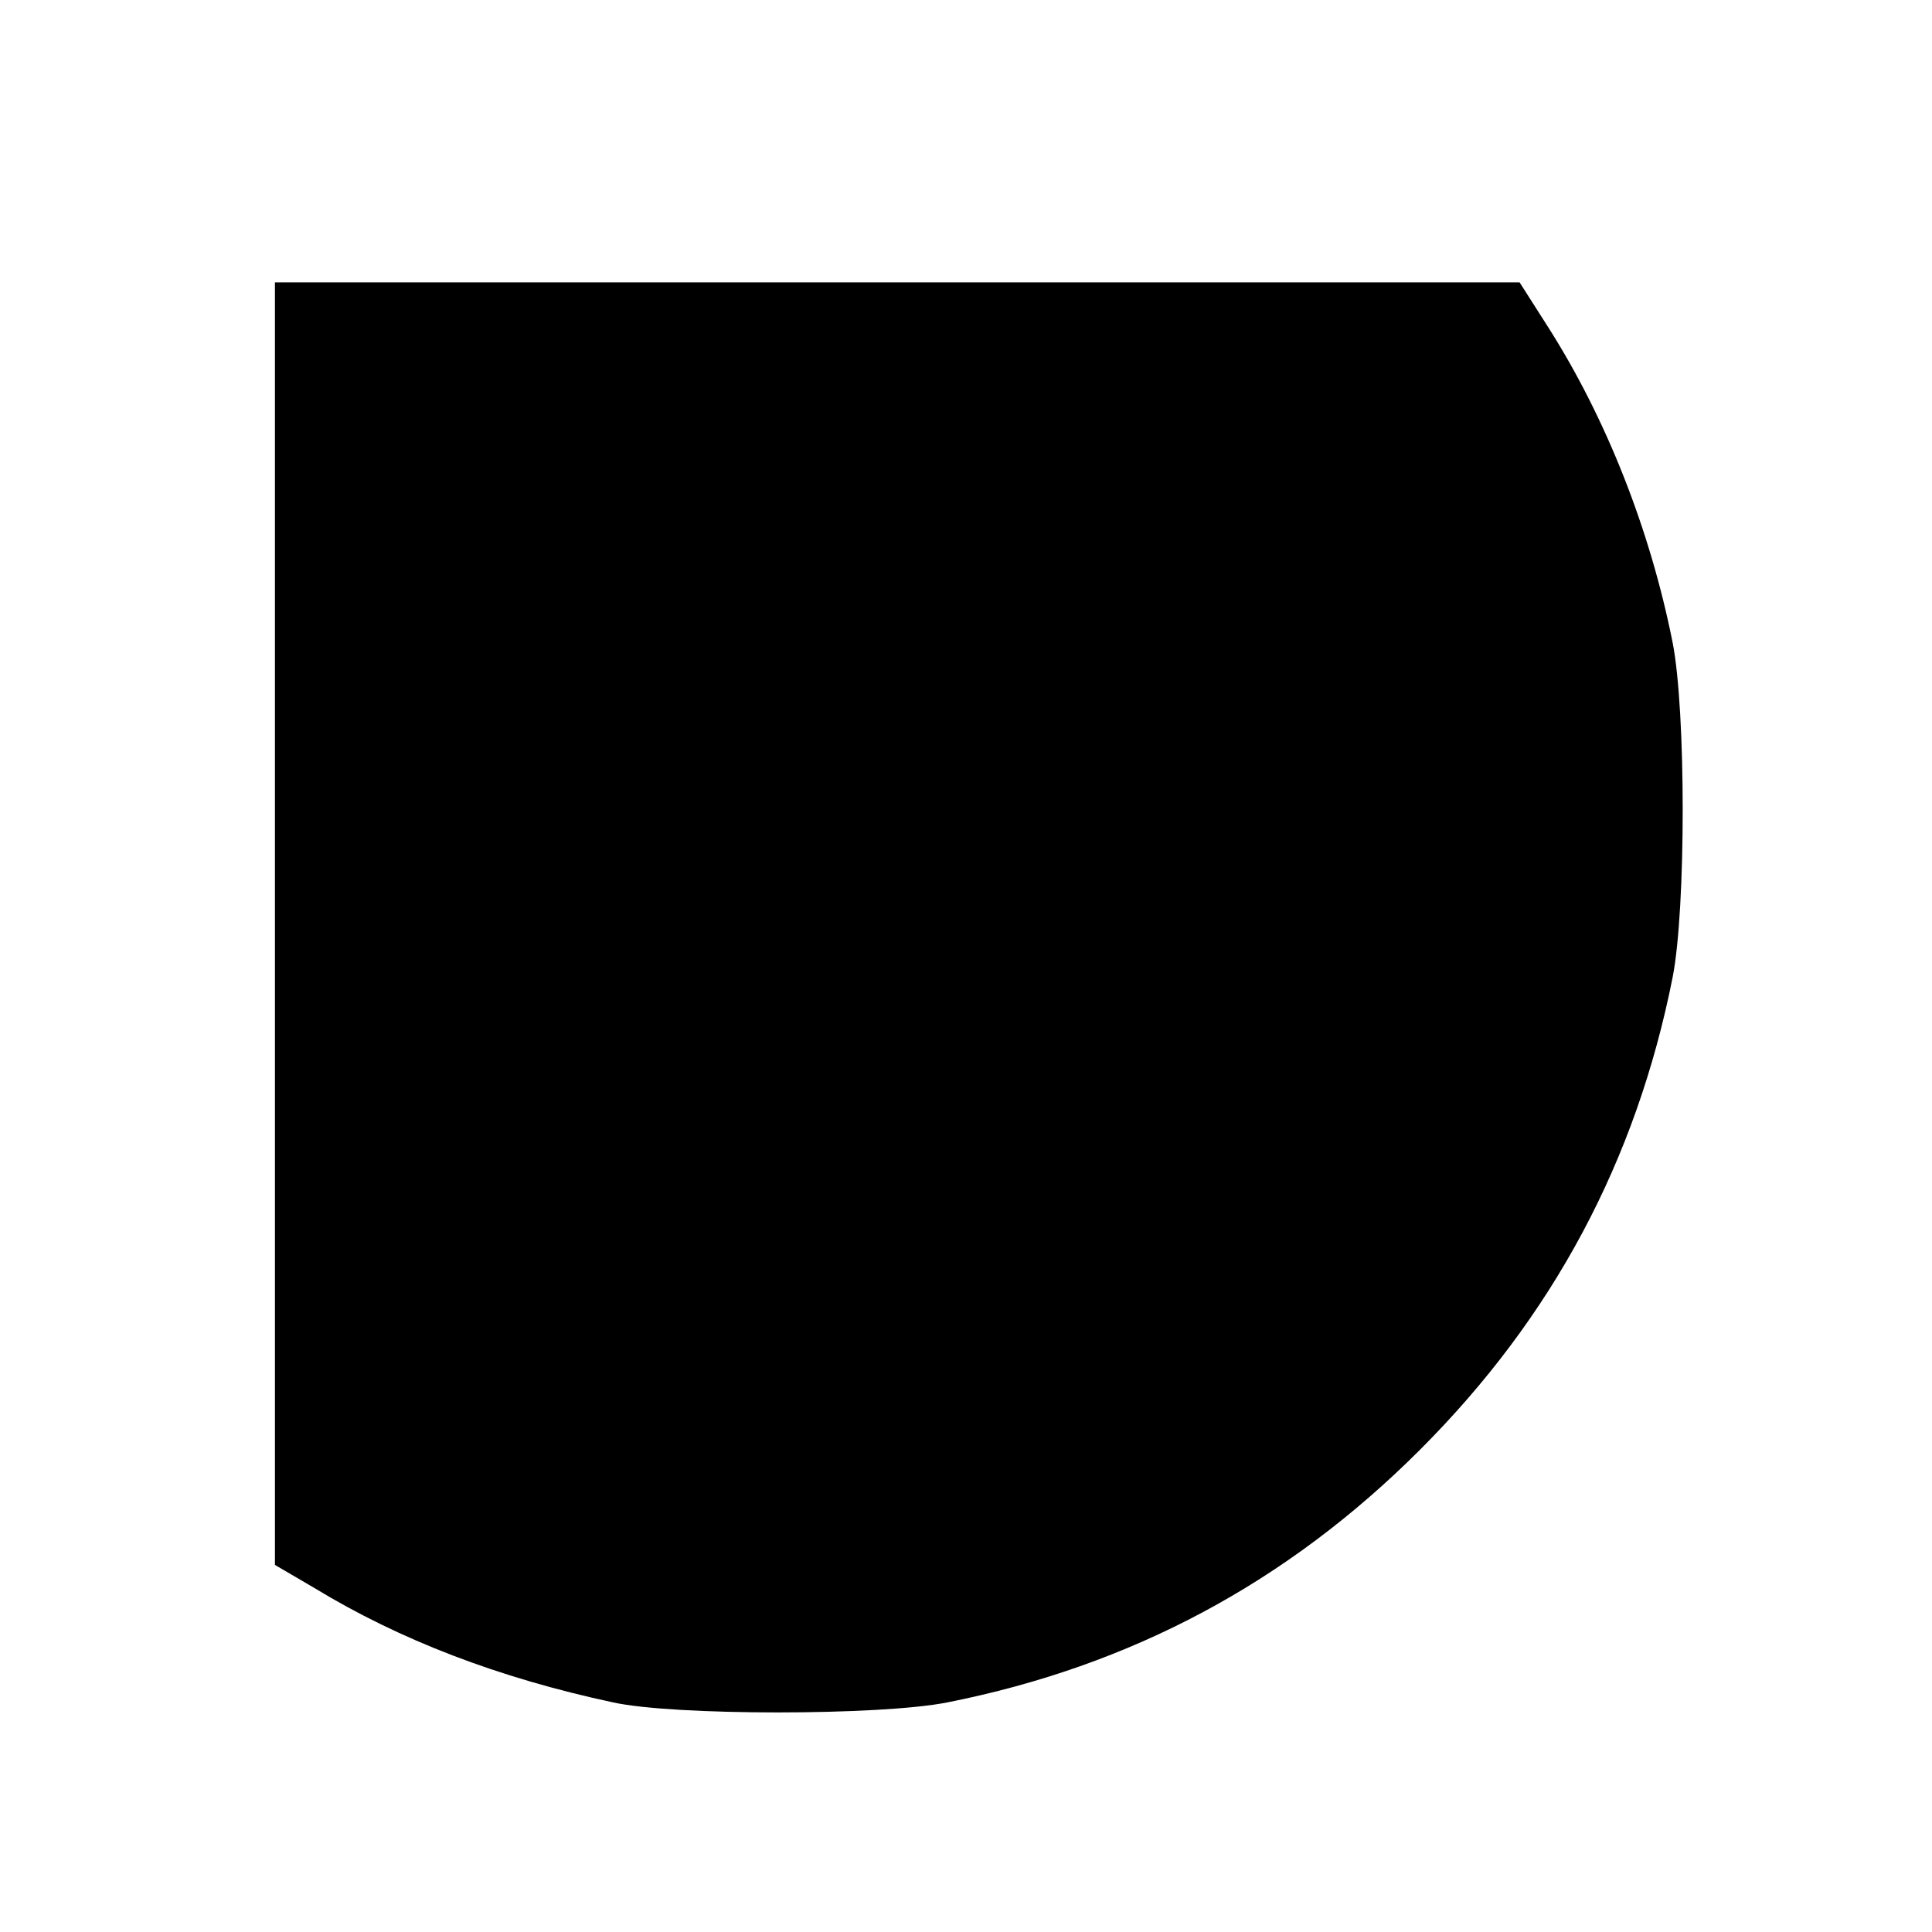
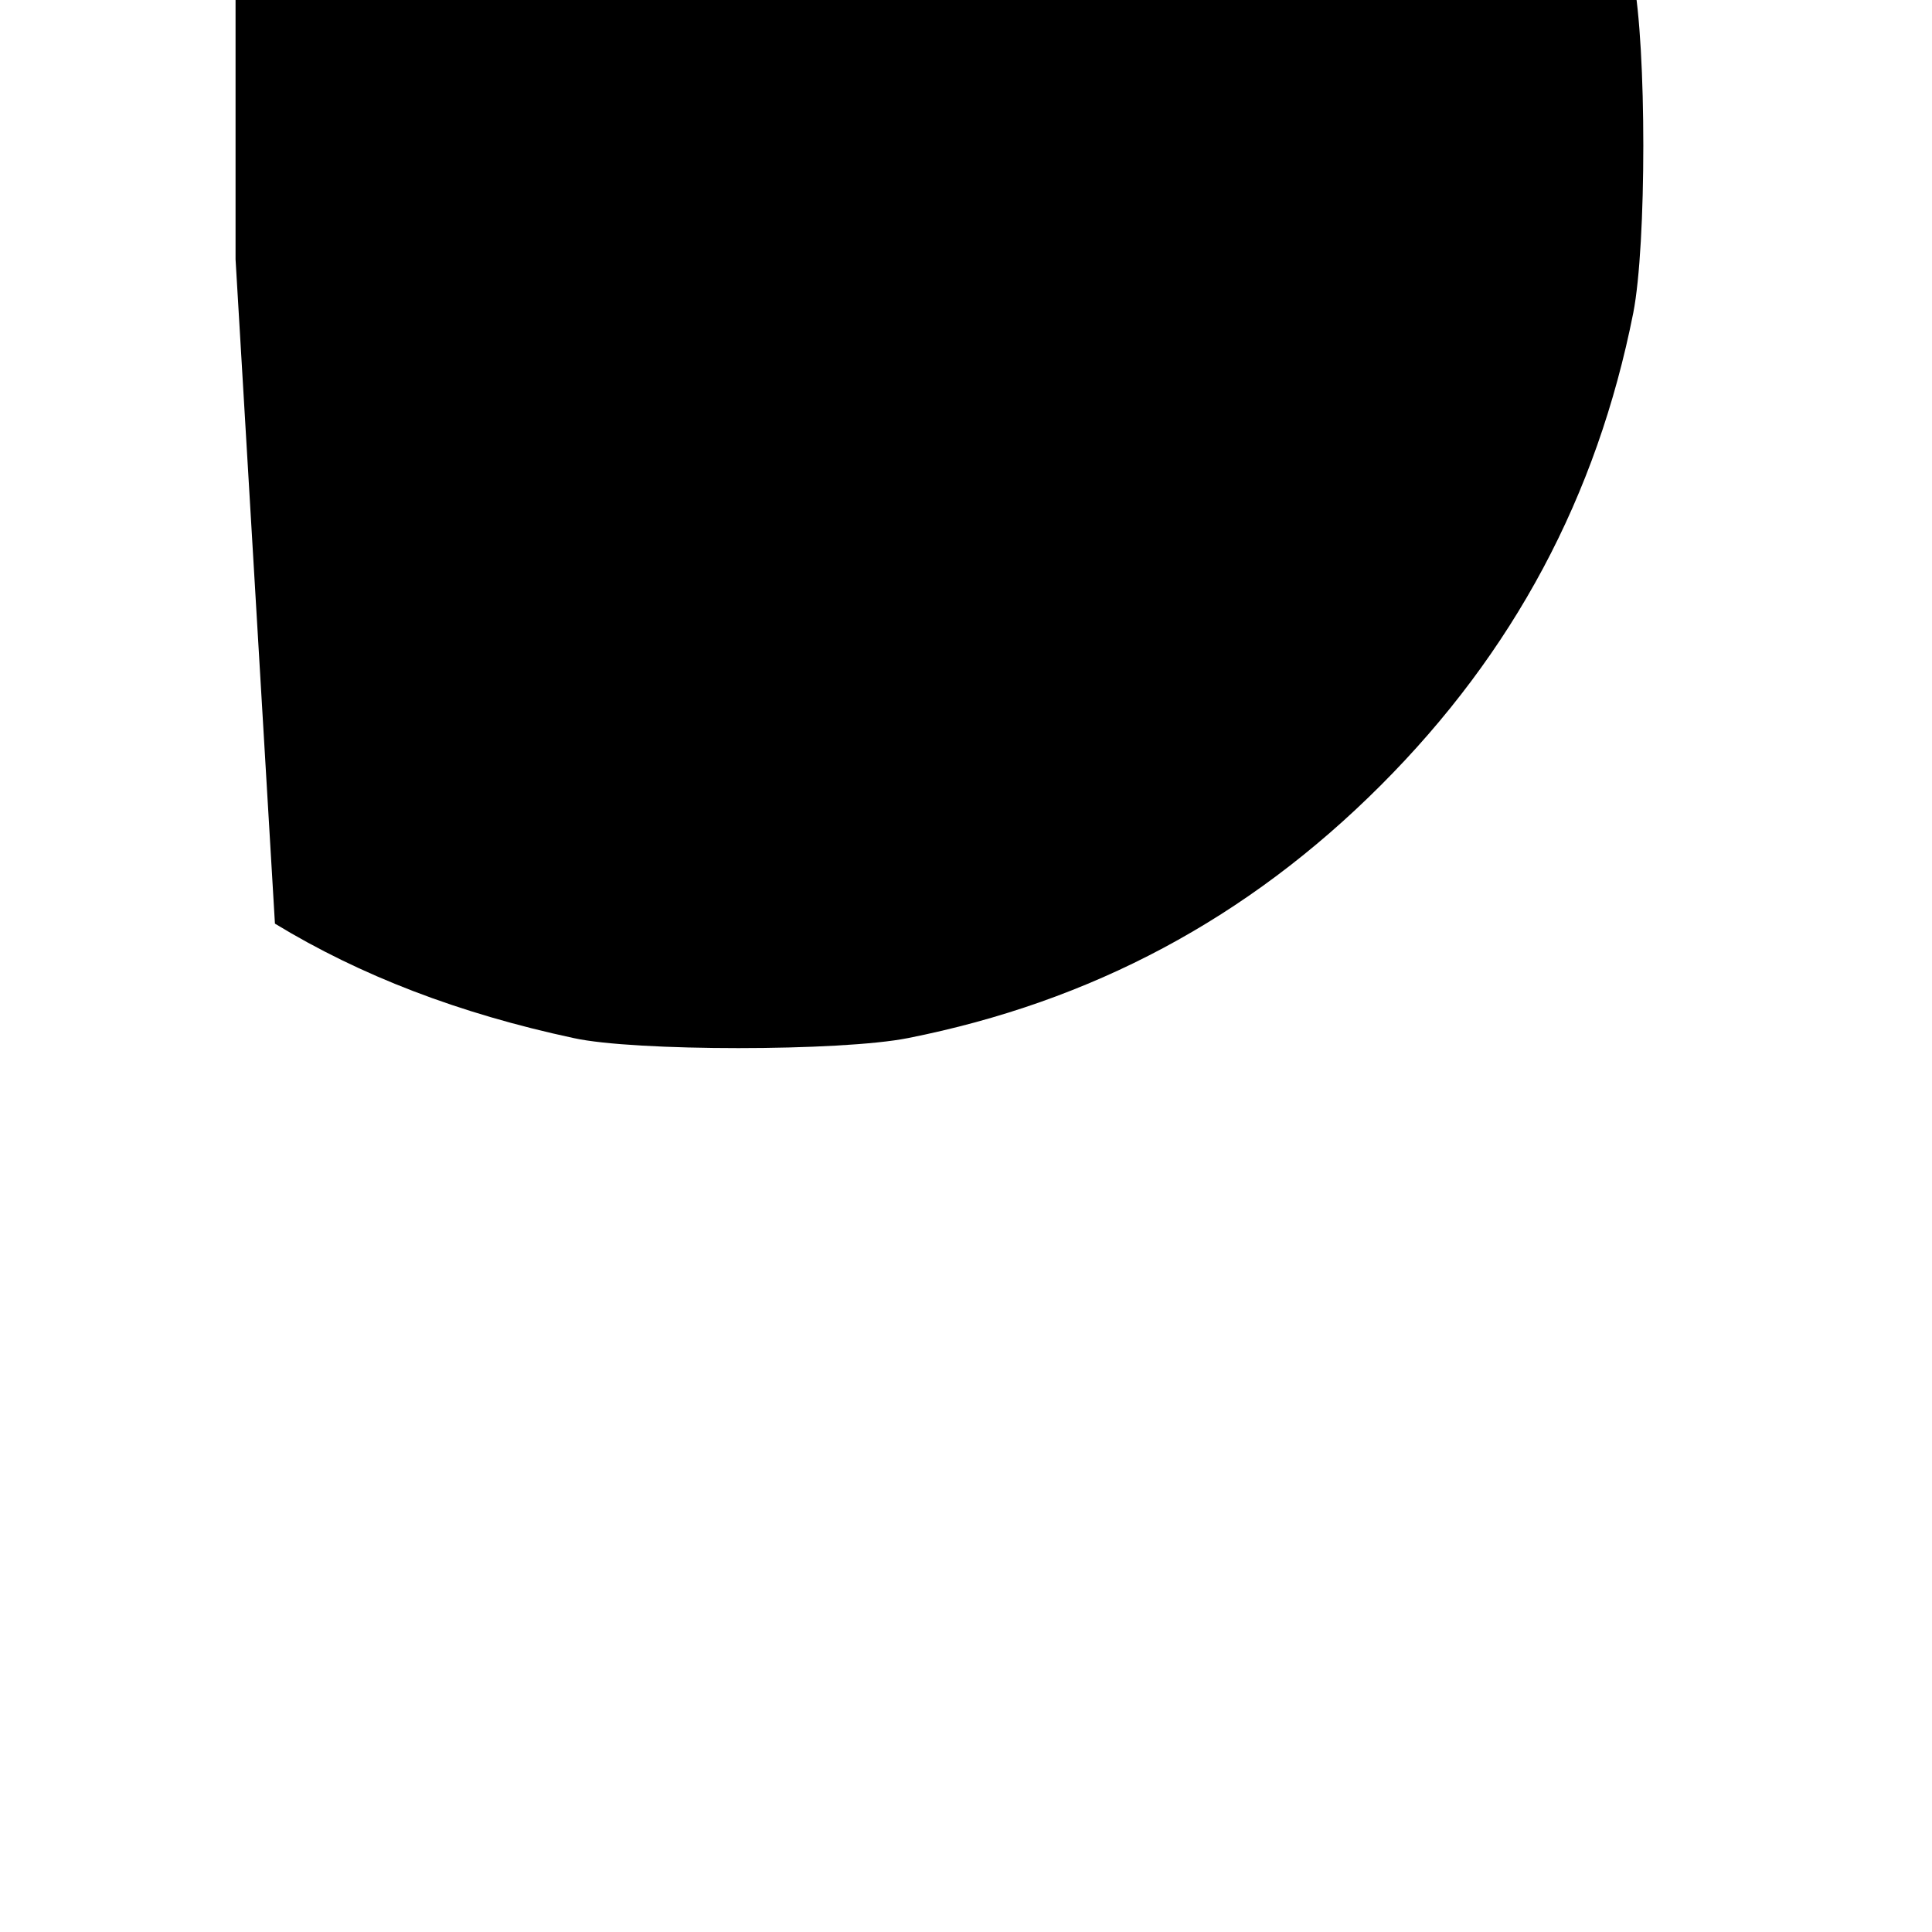
<svg xmlns="http://www.w3.org/2000/svg" version="1.0" width="260pt" height="260pt" viewBox="0 0 260 260" preserveAspectRatio="xMidYMid meet">
  <g transform="translate(0,260) scale(0.1,-0.1)" fill="#000000" stroke="none">
-     <path d="M370 1357 l0 -863 53 -31 c115 -70 248 -121 402 -154 81 -18 360 -18 450 0 247 49 457 161 636 340 179 179 291 389 340 636 18 92 18 358 0 450 -30 151 -89 302 -169 427 l-37 58 -837 0 -838 0 0 -863z" />
+     <path d="M370 1357 c115 -70 248 -121 402 -154 81 -18 360 -18 450 0 247 49 457 161 636 340 179 179 291 389 340 636 18 92 18 358 0 450 -30 151 -89 302 -169 427 l-37 58 -837 0 -838 0 0 -863z" />
  </g>
</svg>